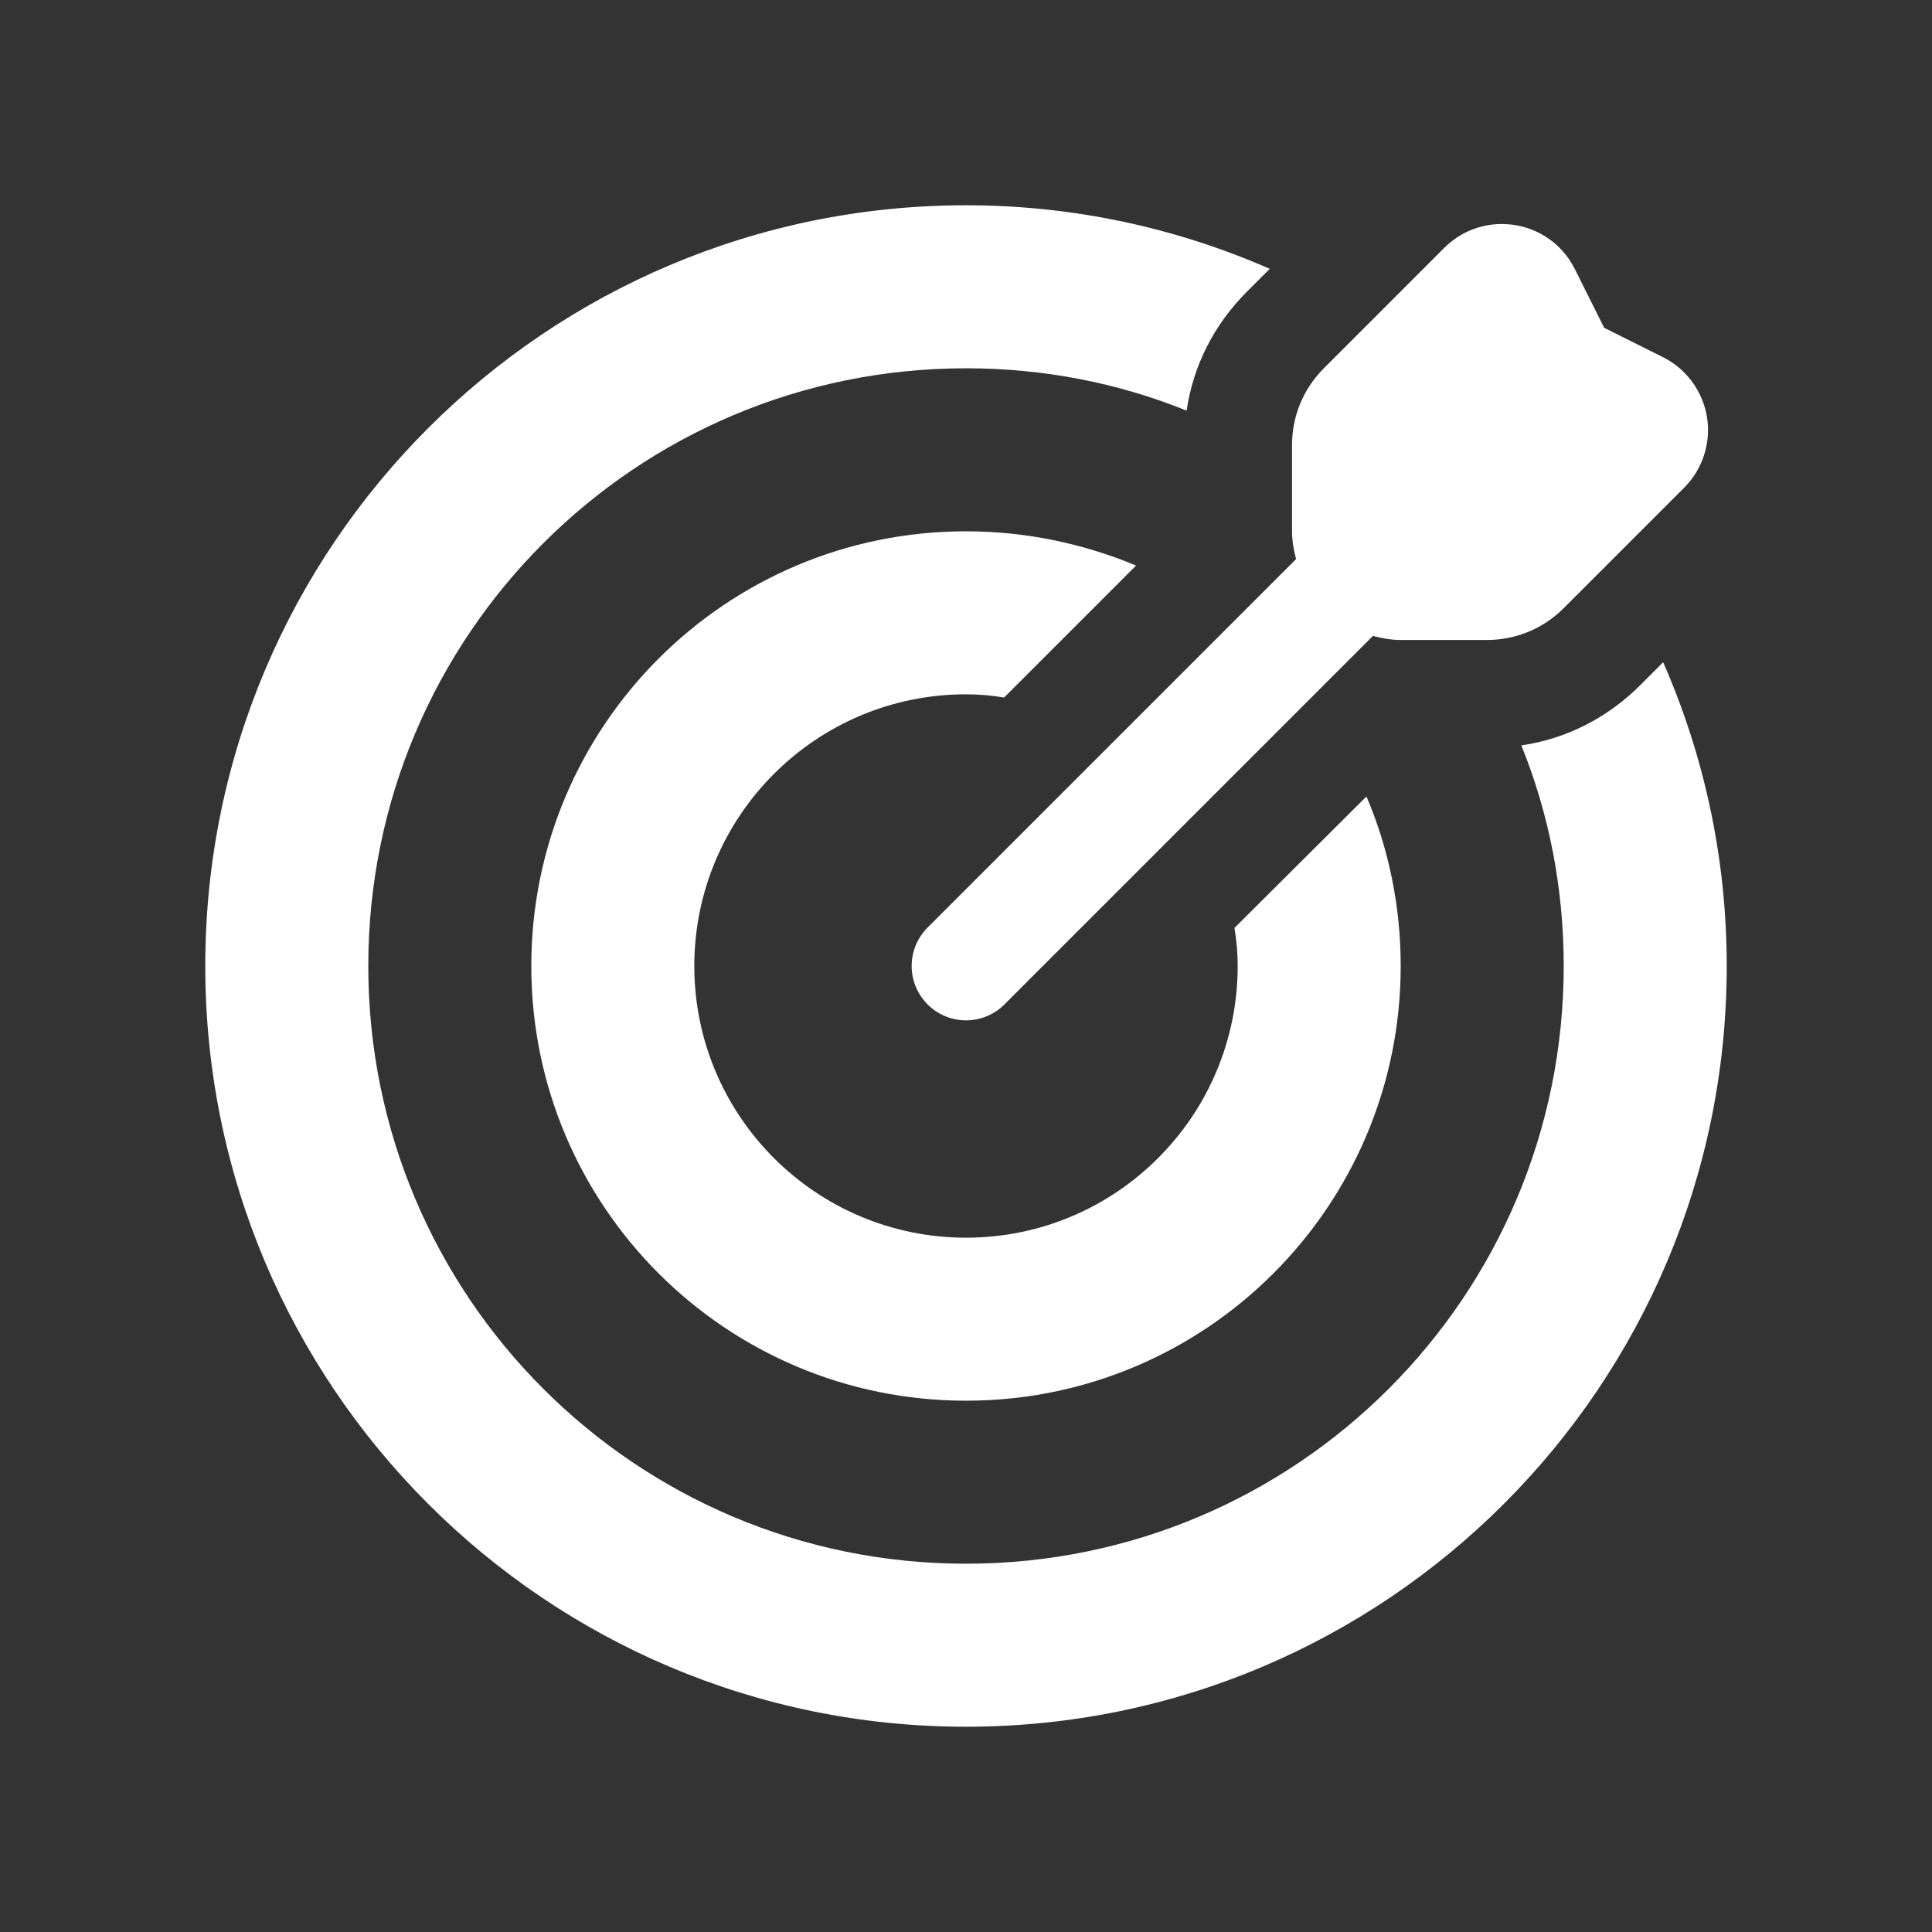
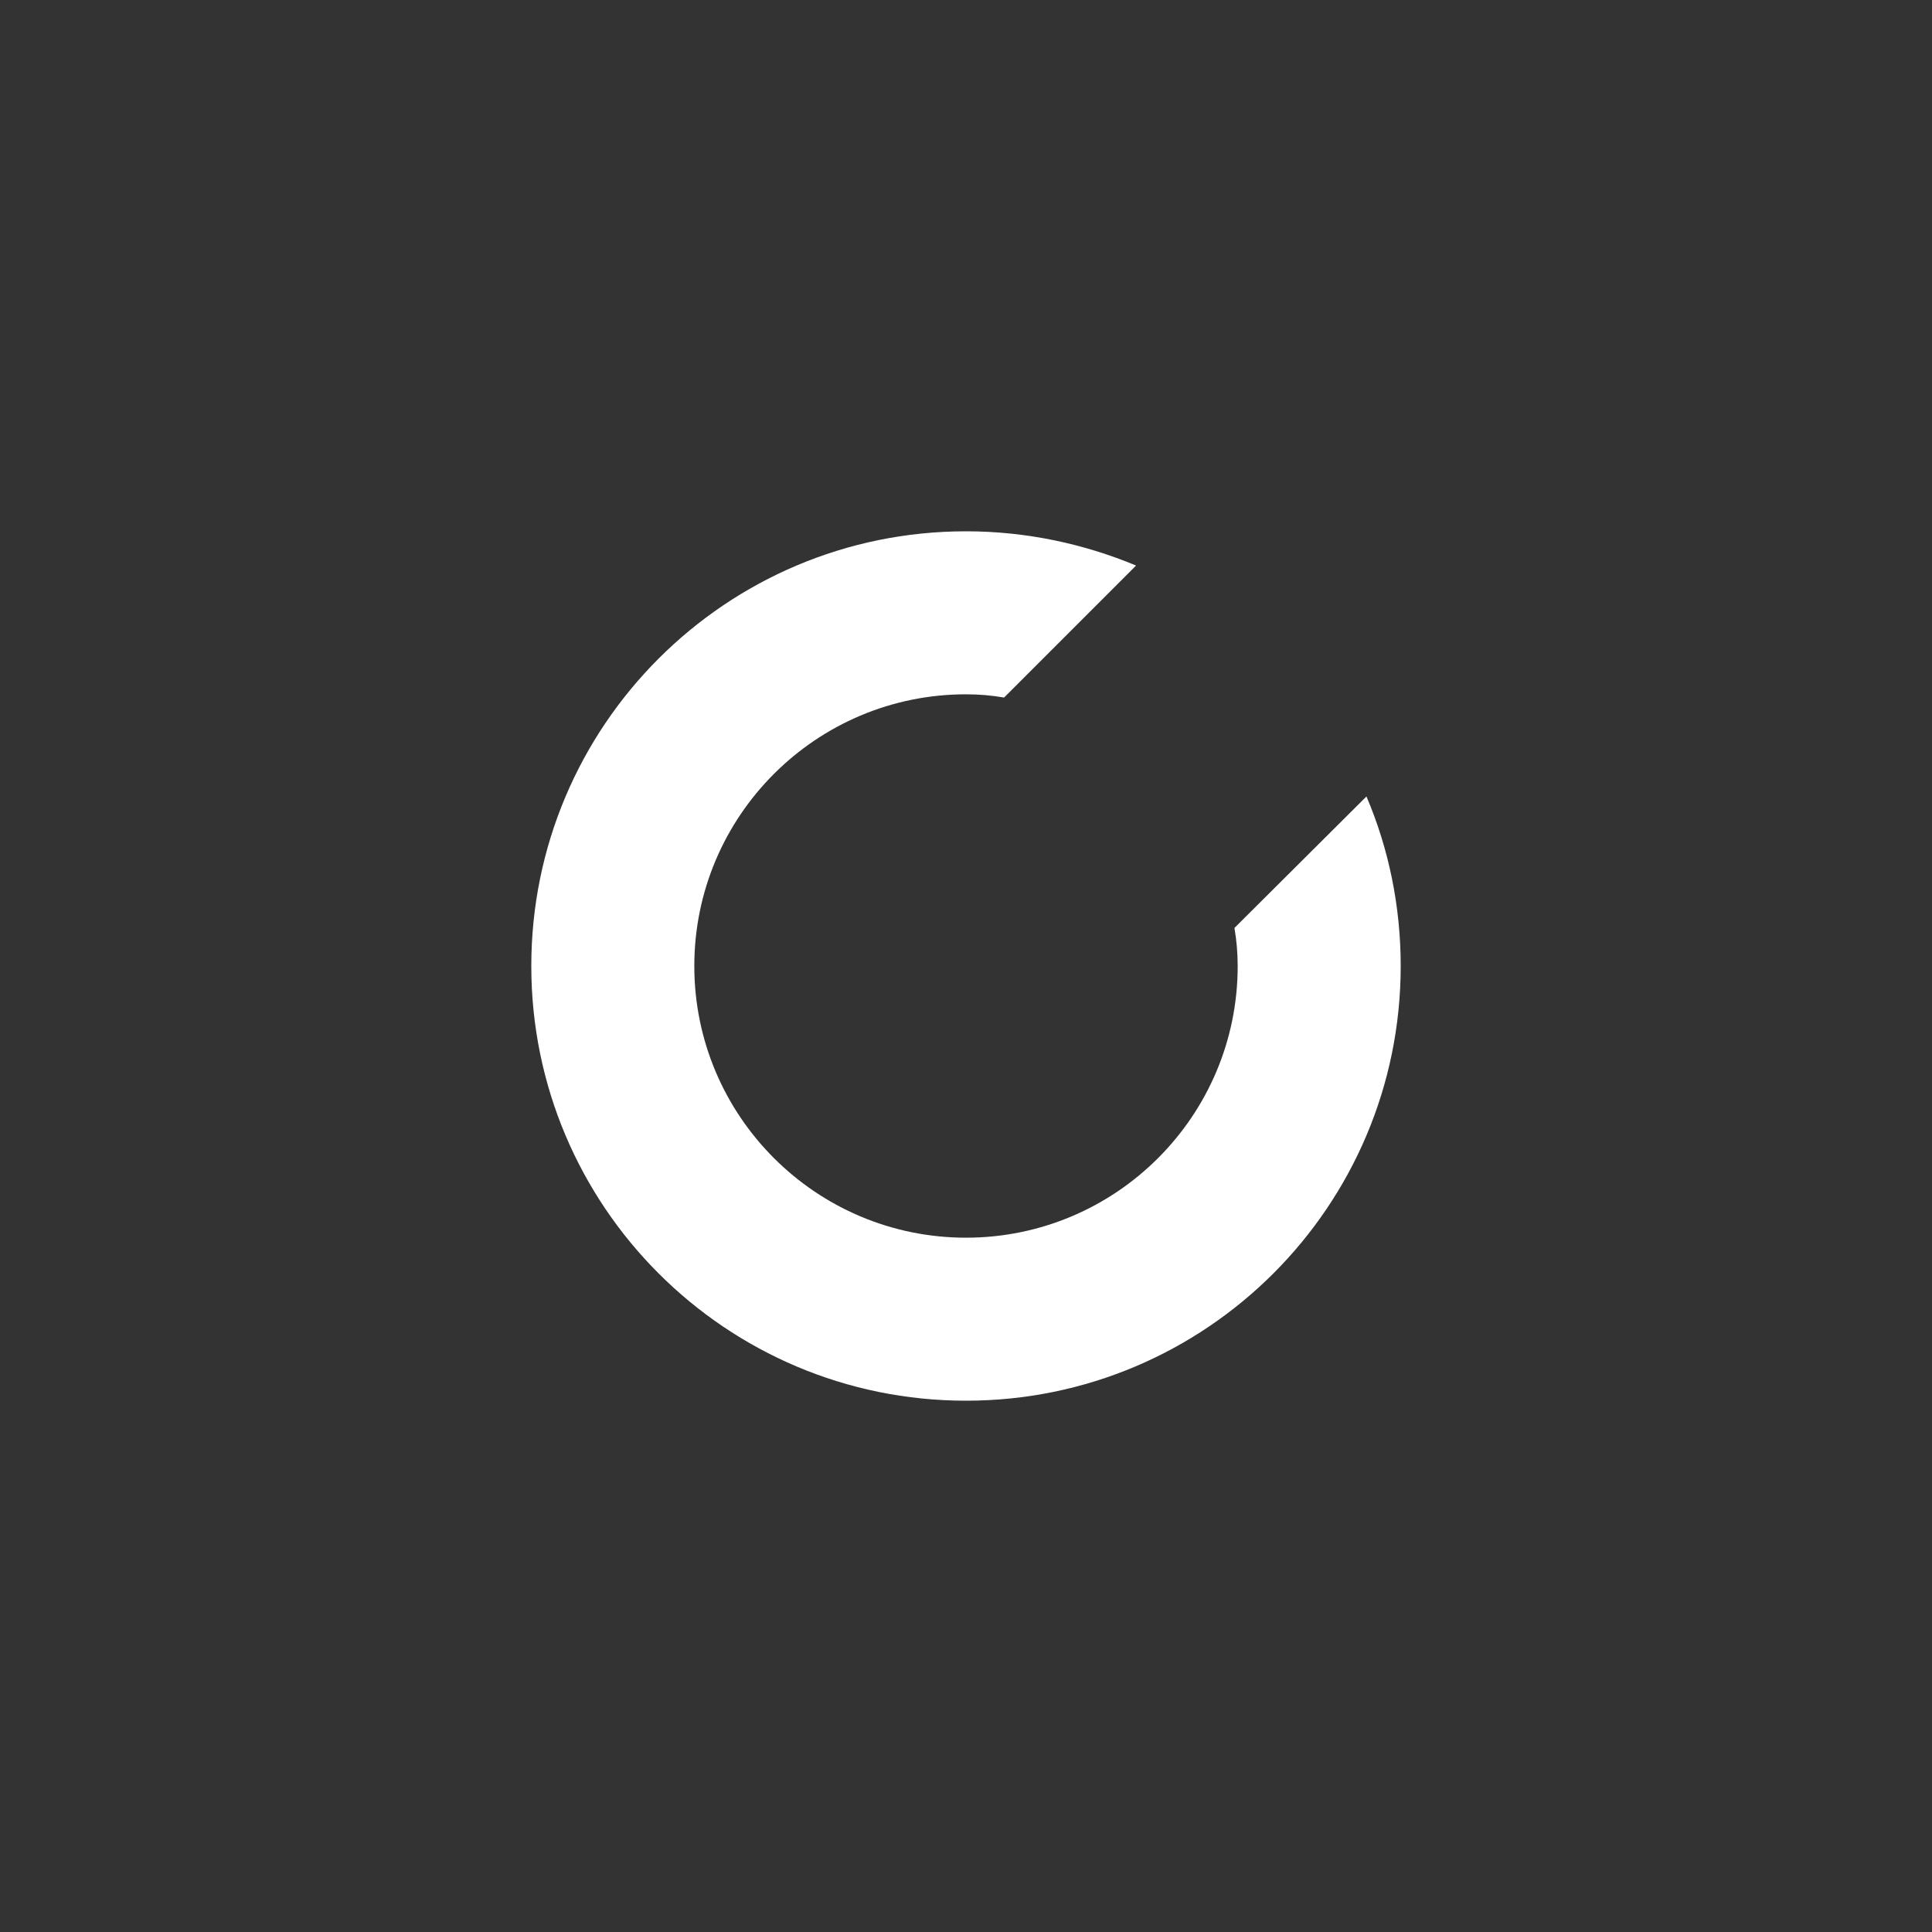
<svg xmlns="http://www.w3.org/2000/svg" width="40" height="40" viewBox="0 0 40 40" fill="none">
  <rect x="0" y="0" width="40" height="40" fill="#333333" stroke="none" />
-   <path d="M34.434 13.711L33.961 14.184C33.286 14.859 32.431 15.298 31.498 15.432C32.071 16.85 32.375 18.391 32.375 20C32.375 26.84 26.84 32.375 20 32.375C13.16 32.375 7.625 26.84 7.625 20C7.625 13.16 13.16 7.625 20 7.625C21.609 7.625 23.15 7.928 24.568 8.502C24.702 7.569 25.141 6.714 25.816 6.039L26.289 5.566C24.365 4.723 22.239 4.25 20 4.25C11.304 4.25 4.25 11.304 4.25 20C4.25 28.696 11.304 35.75 20 35.75C28.696 35.75 35.75 28.696 35.75 20C35.75 17.761 35.278 15.635 34.434 13.711Z" fill="white" />
  <path d="M28.291 16.49L25.558 19.212C25.602 19.471 25.625 19.73 25.625 20C25.625 23.105 23.105 25.625 20 25.625C16.895 25.625 14.375 23.105 14.375 20C14.375 16.895 16.895 14.375 20 14.375C20.27 14.375 20.529 14.397 20.788 14.442L23.521 11.709C22.441 11.259 21.249 11 20 11C15.028 11 11 15.028 11 20C11 24.972 15.028 29 20 29C24.972 29 29 24.972 29 20C29 18.762 28.752 17.57 28.291 16.49Z" fill="white" />
-   <path d="M35.341 8.634C35.254 8.1 34.913 7.636 34.43 7.395L33.213 6.787L32.605 5.571C32.318 4.995 31.739 4.638 31.094 4.638C30.644 4.638 30.221 4.813 29.902 5.132L27.409 7.625C26.984 8.05 26.75 8.615 26.75 9.216V11C26.75 11.2 26.785 11.39 26.834 11.575L19.205 19.204C18.765 19.644 18.765 20.356 19.205 20.795C19.424 21.015 19.712 21.125 20 21.125C20.288 21.125 20.576 21.015 20.796 20.795L28.425 13.166C28.61 13.215 28.8 13.25 29 13.25H30.784C31.385 13.25 31.95 13.016 32.375 12.591L34.868 10.098C35.251 9.715 35.428 9.168 35.341 8.634Z" fill="white" />
</svg>